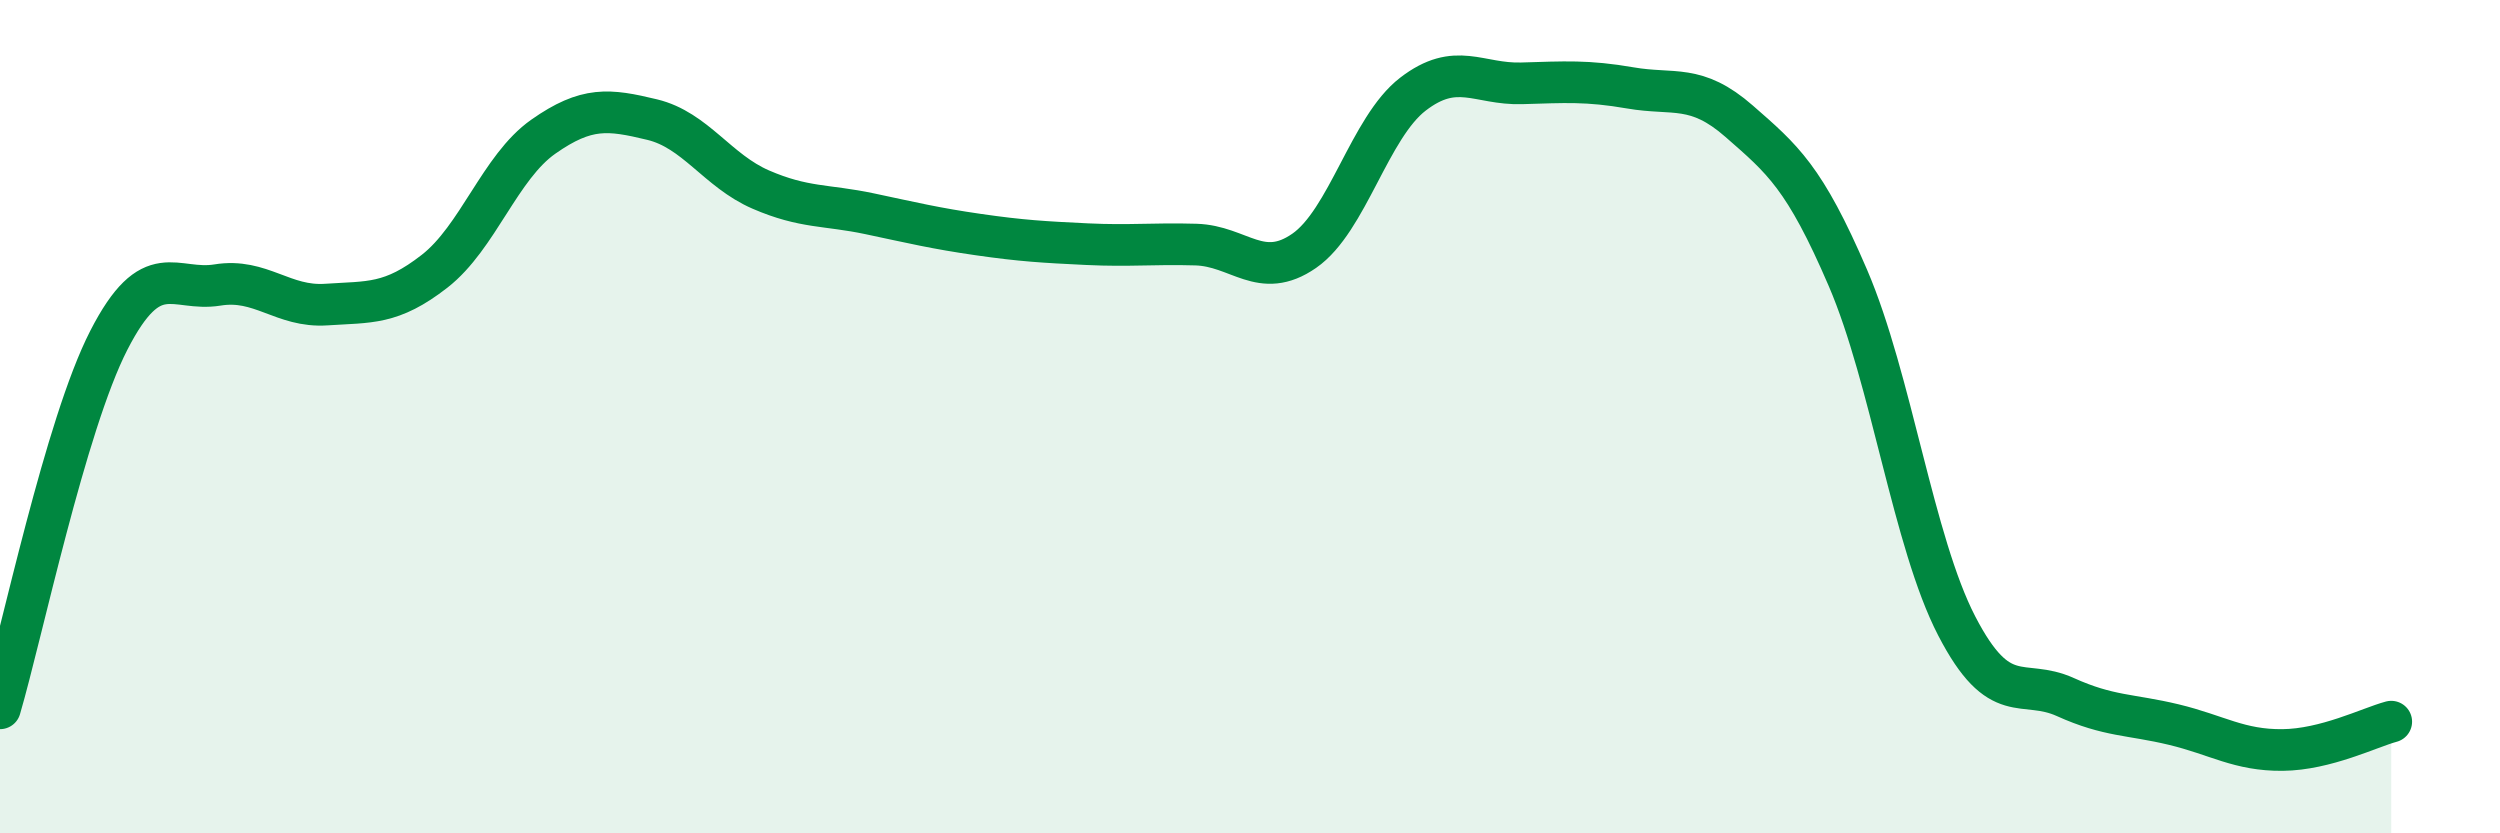
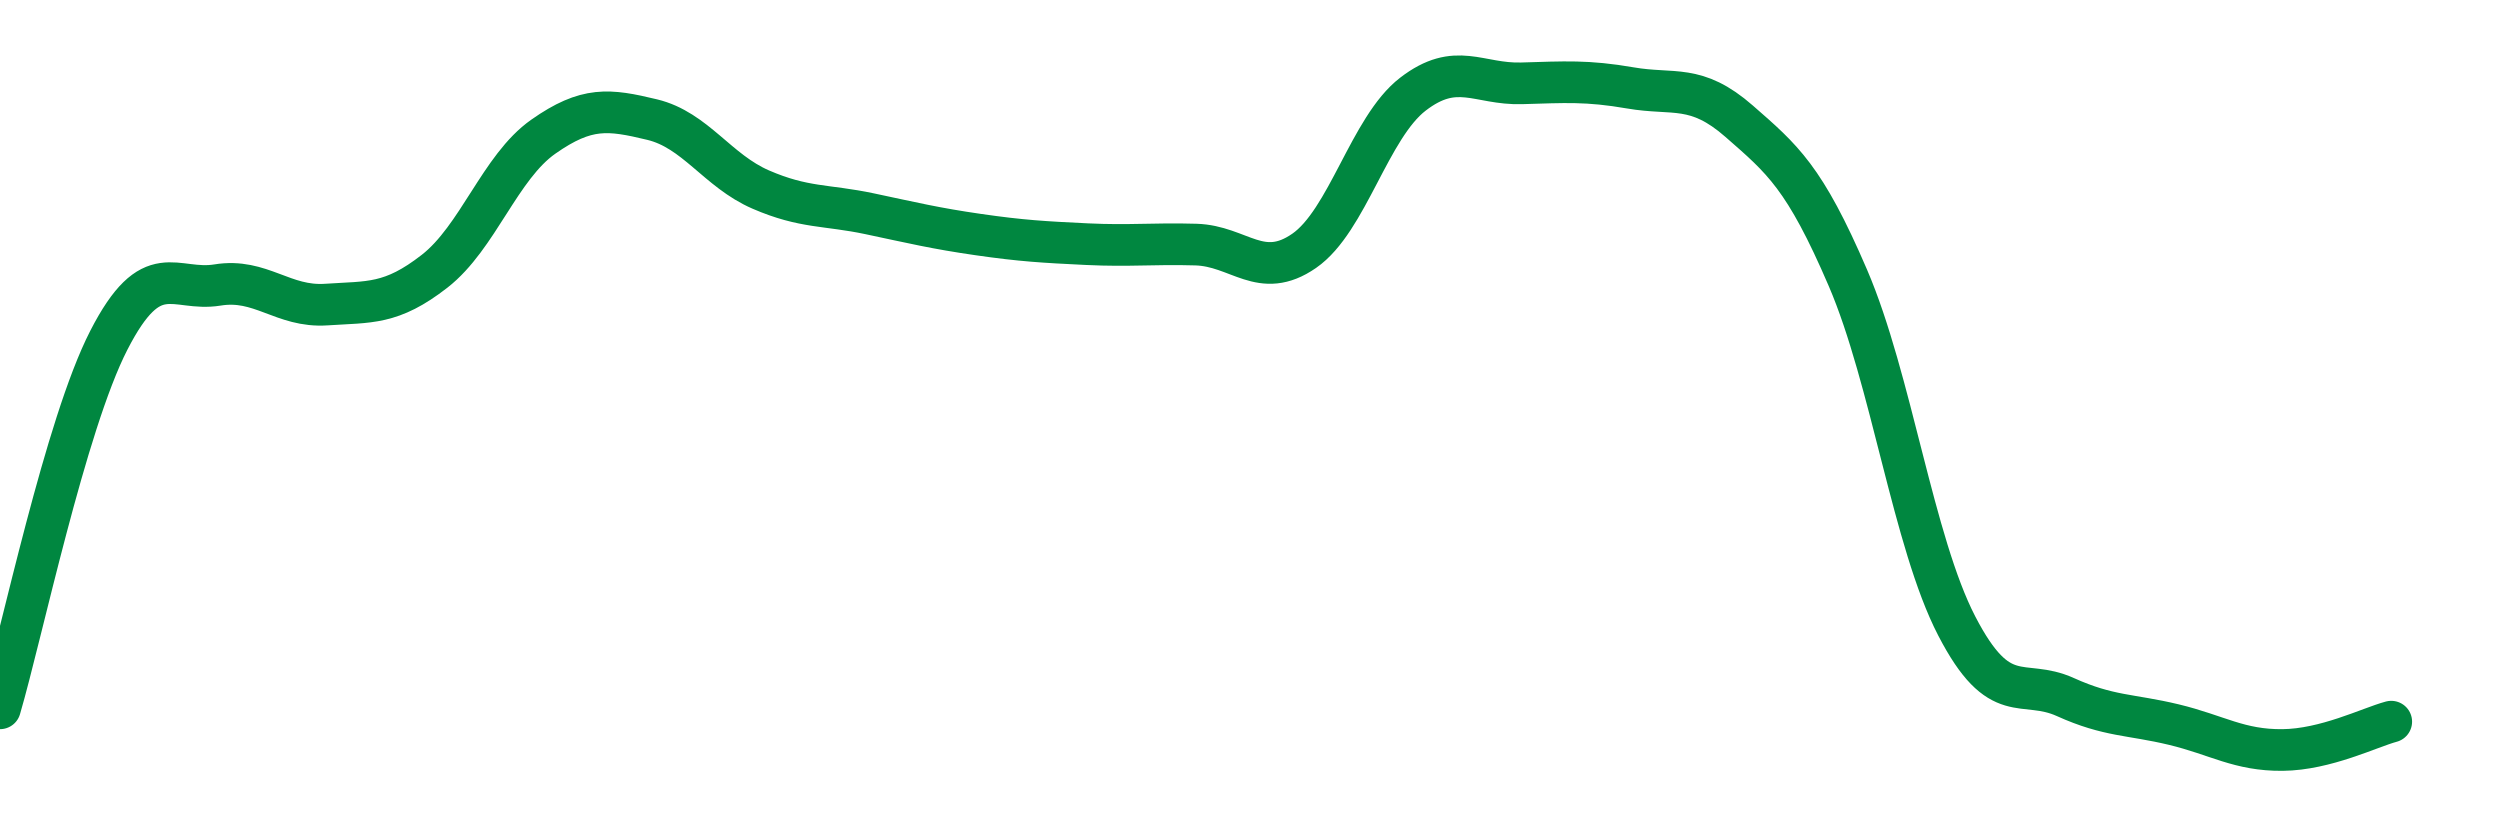
<svg xmlns="http://www.w3.org/2000/svg" width="60" height="20" viewBox="0 0 60 20">
-   <path d="M 0,17 C 0.52,15.23 1.57,10.2 2.61,8.17 C 3.65,6.14 4.18,7.01 5.22,6.84 C 6.26,6.67 6.79,7.38 7.83,7.31 C 8.87,7.24 9.39,7.32 10.43,6.51 C 11.47,5.7 12,4.01 13.04,3.28 C 14.08,2.55 14.61,2.62 15.65,2.87 C 16.69,3.12 17.22,4.1 18.26,4.55 C 19.3,5 19.83,4.91 20.87,5.13 C 21.91,5.35 22.44,5.48 23.48,5.63 C 24.52,5.78 25.05,5.81 26.09,5.86 C 27.13,5.91 27.66,5.84 28.7,5.87 C 29.74,5.9 30.26,6.74 31.3,6.02 C 32.34,5.3 32.87,3.06 33.91,2.26 C 34.95,1.46 35.48,2.03 36.52,2 C 37.56,1.97 38.09,1.93 39.13,2.11 C 40.17,2.29 40.7,2 41.74,2.91 C 42.78,3.82 43.31,4.25 44.35,6.67 C 45.39,9.09 45.92,13.01 46.96,15.02 C 48,17.03 48.53,16.26 49.57,16.73 C 50.61,17.2 51.13,17.14 52.17,17.39 C 53.21,17.64 53.74,18.01 54.78,18 C 55.82,17.99 56.87,17.46 57.39,17.32L57.39 20L0 20Z" fill="#008740" opacity="0.1" stroke-linecap="round" stroke-linejoin="round" />
  <path d="M 0,17 C 0.52,15.23 1.57,10.2 2.61,8.17 C 3.65,6.14 4.18,7.01 5.22,6.84 C 6.26,6.67 6.79,7.38 7.83,7.31 C 8.87,7.24 9.39,7.32 10.43,6.51 C 11.47,5.7 12,4.01 13.04,3.28 C 14.08,2.55 14.61,2.62 15.65,2.87 C 16.69,3.12 17.22,4.1 18.26,4.55 C 19.3,5 19.83,4.91 20.87,5.13 C 21.91,5.35 22.44,5.48 23.48,5.63 C 24.52,5.78 25.05,5.81 26.09,5.86 C 27.13,5.91 27.66,5.84 28.7,5.87 C 29.74,5.9 30.26,6.74 31.3,6.02 C 32.34,5.3 32.87,3.06 33.91,2.26 C 34.95,1.46 35.48,2.03 36.52,2 C 37.56,1.97 38.09,1.93 39.13,2.11 C 40.17,2.29 40.7,2 41.74,2.91 C 42.78,3.82 43.31,4.25 44.35,6.67 C 45.39,9.09 45.92,13.01 46.96,15.02 C 48,17.03 48.53,16.26 49.57,16.73 C 50.61,17.2 51.13,17.14 52.17,17.39 C 53.21,17.64 53.74,18.01 54.78,18 C 55.82,17.99 56.87,17.46 57.39,17.32" stroke="#008740" stroke-width="1" fill="none" stroke-linecap="round" stroke-linejoin="round" />
</svg>